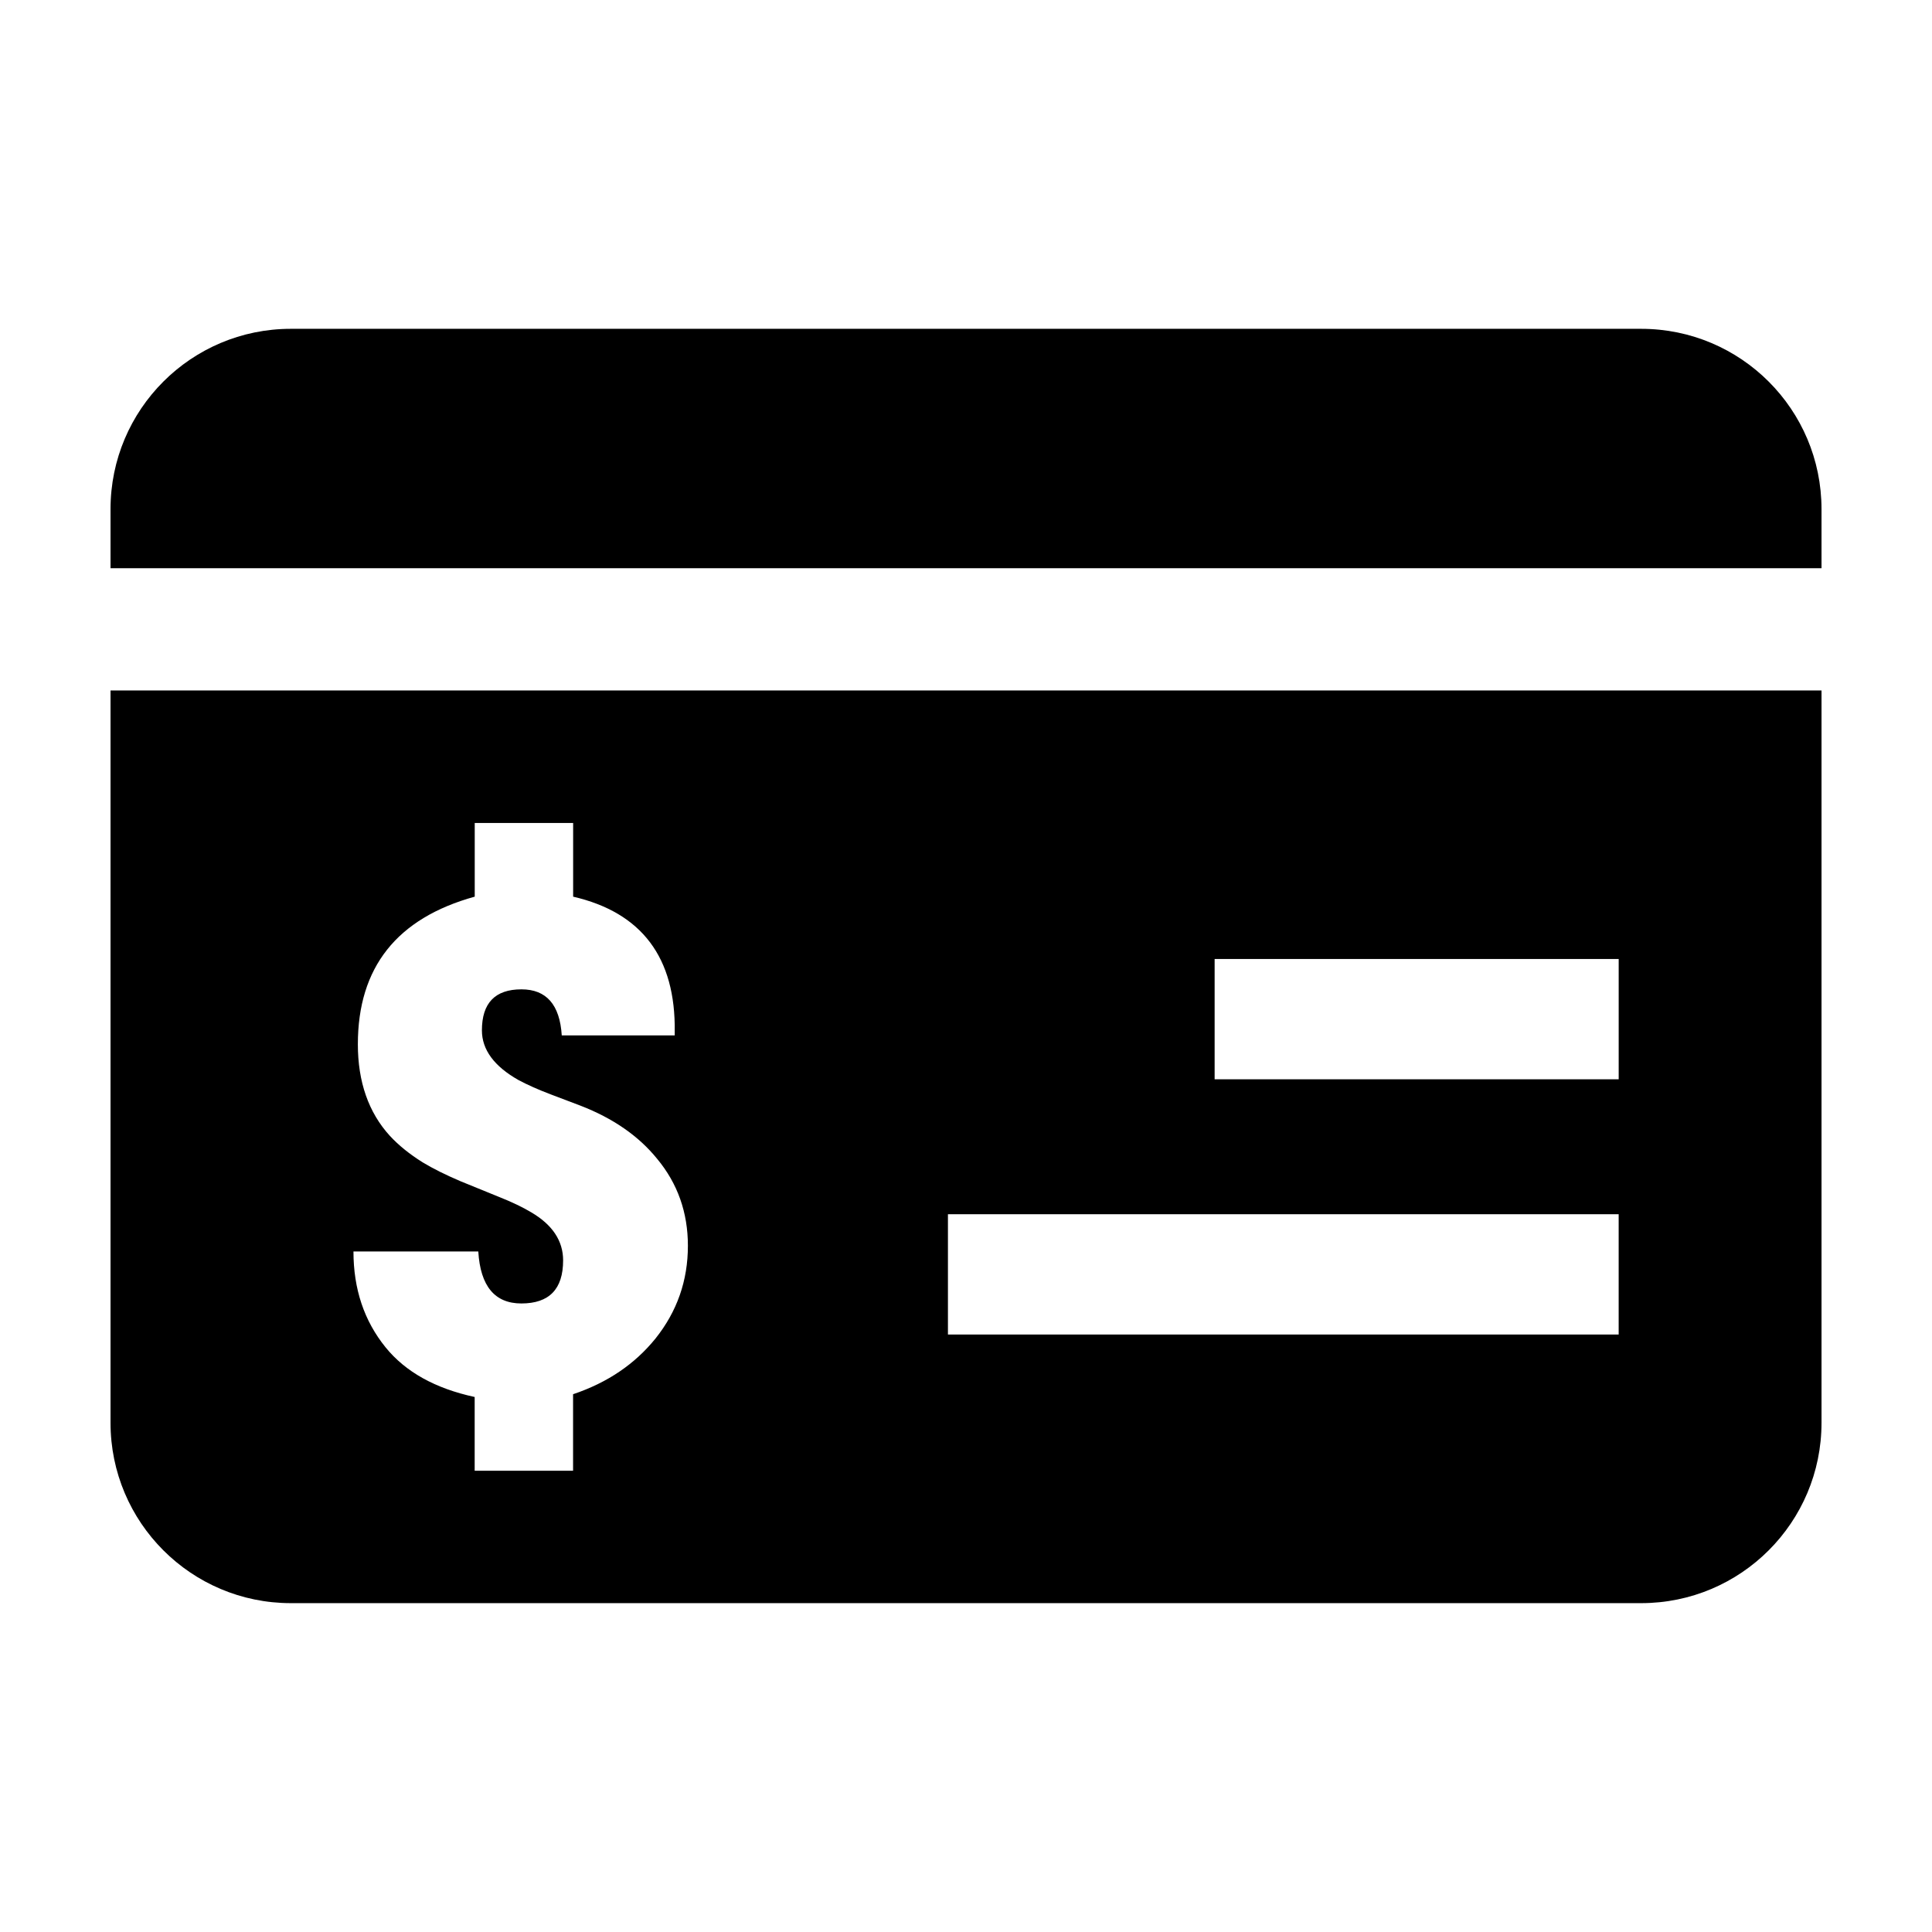
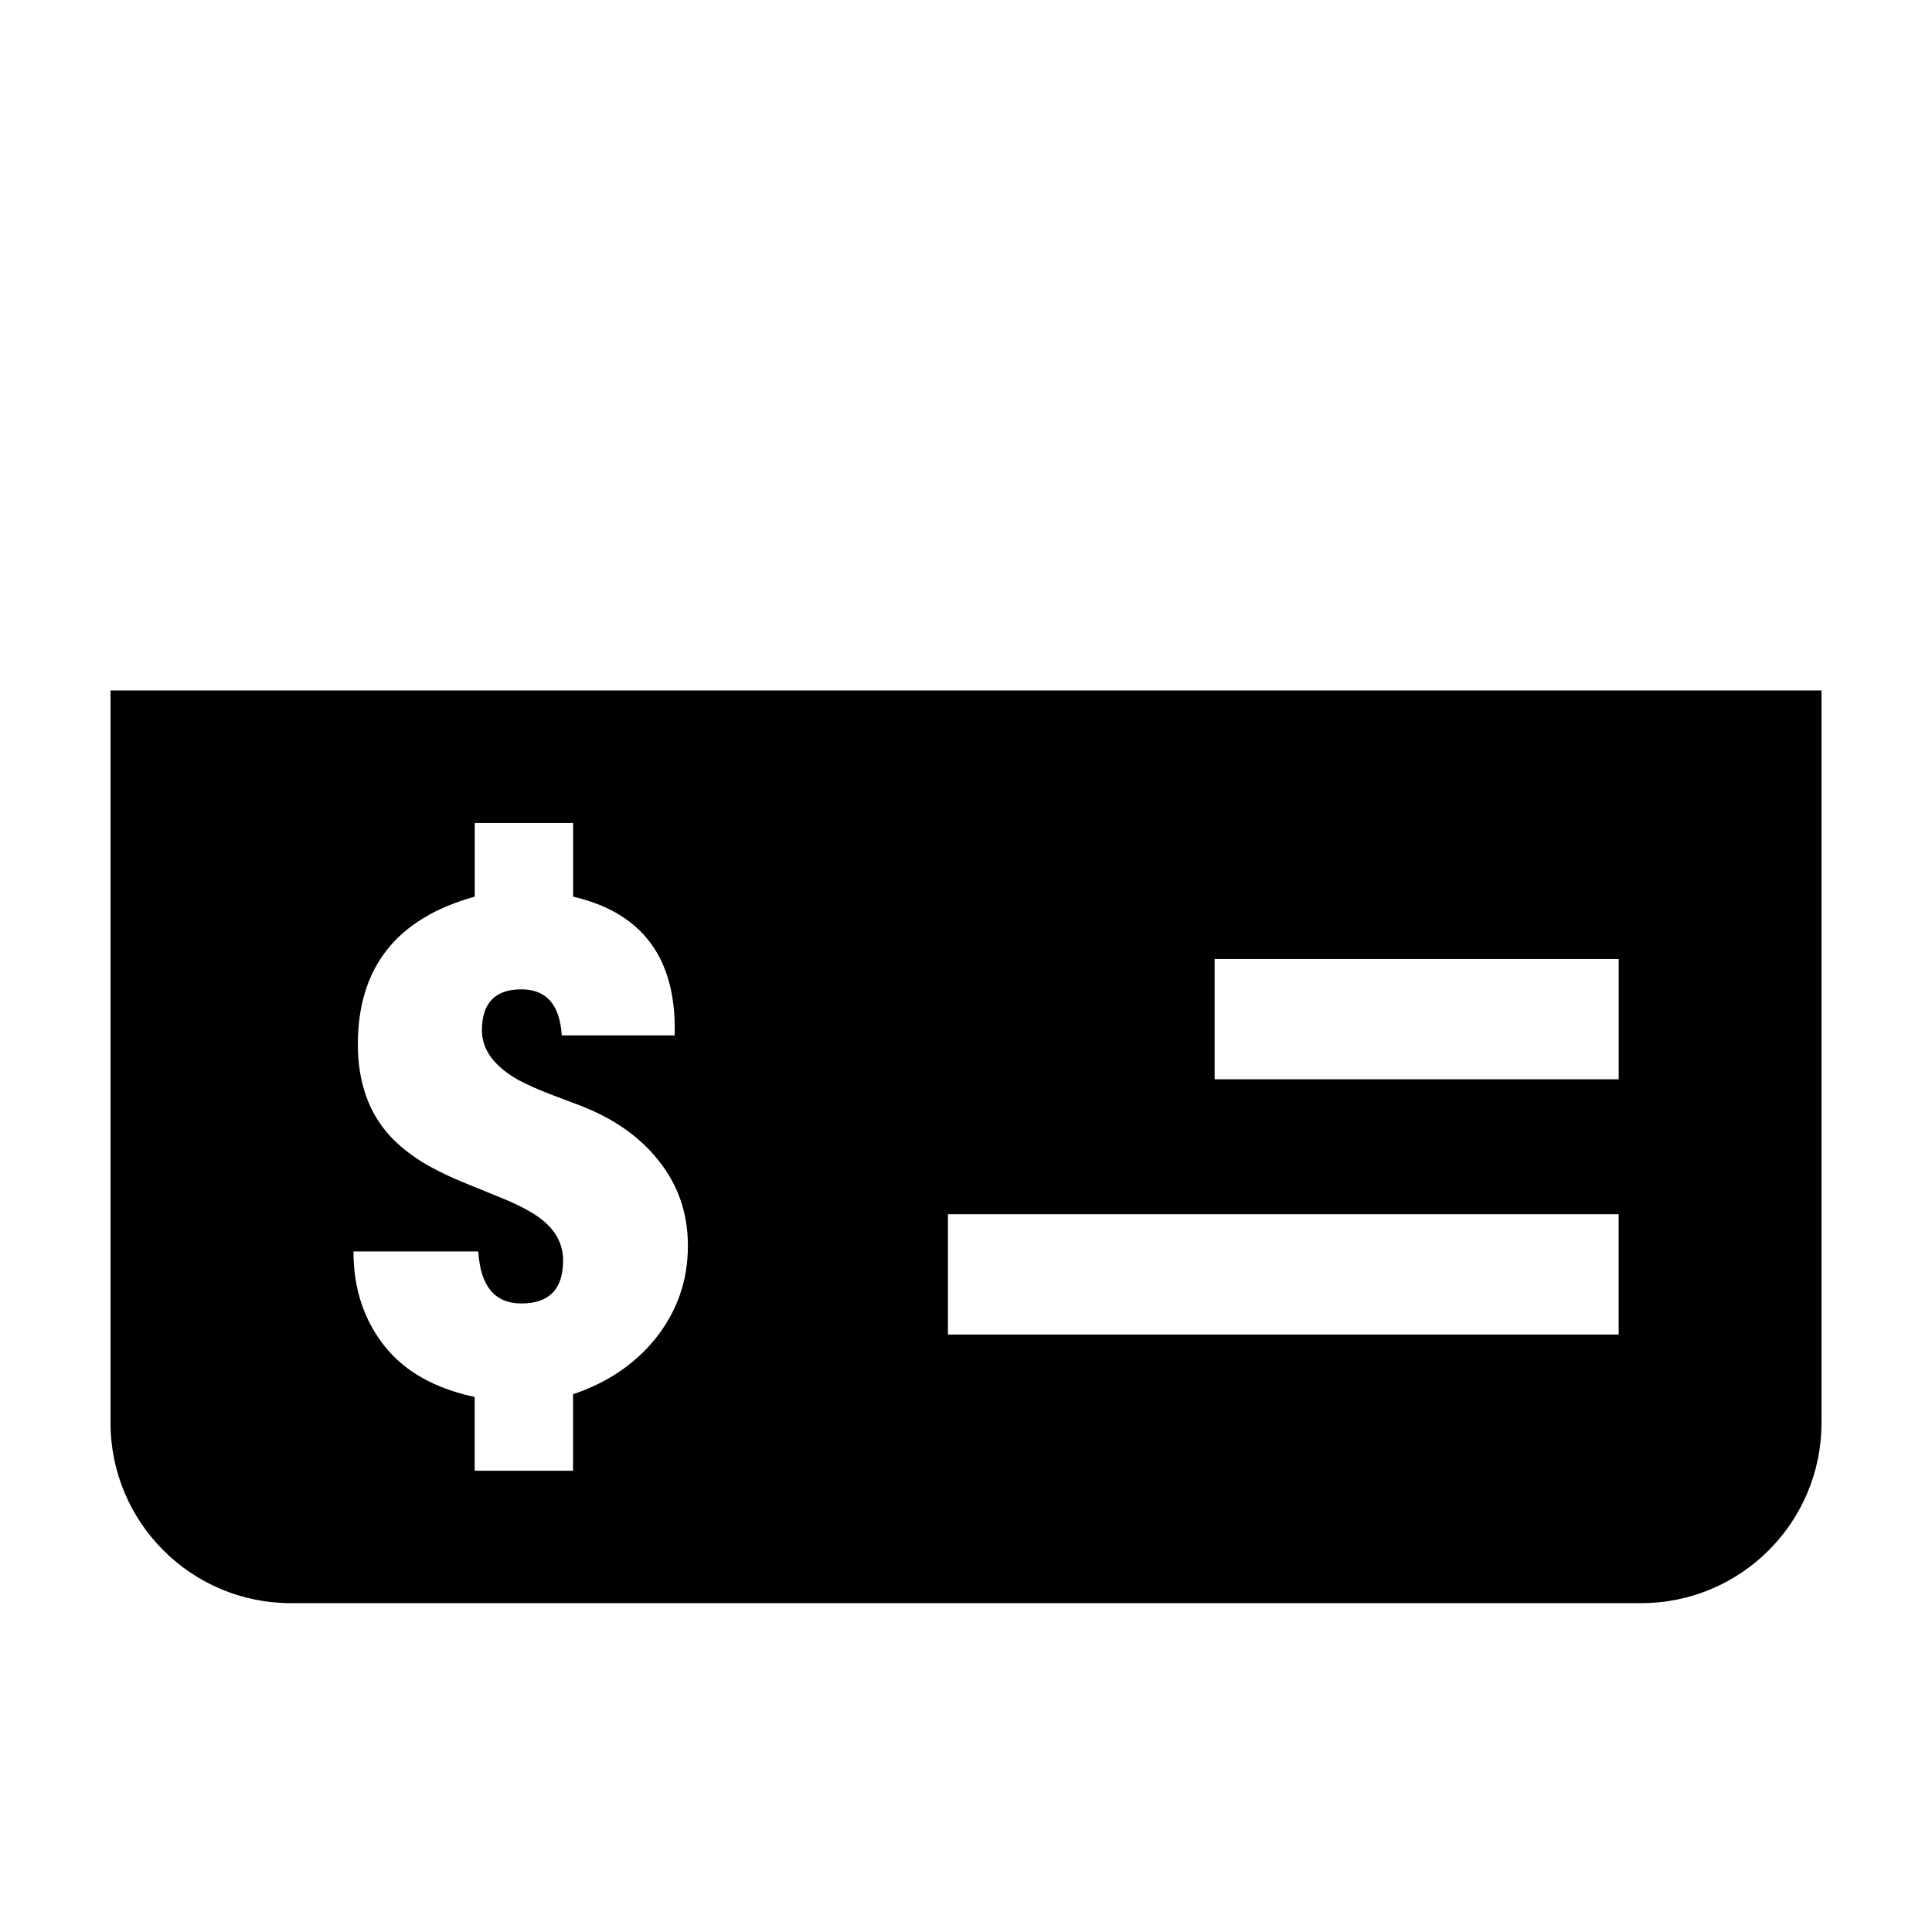
<svg xmlns="http://www.w3.org/2000/svg" fill="#000000" width="800px" height="800px" version="1.1" viewBox="144 144 512 512">
  <g>
    <path d="m173.29 521.05c0 26.391 21.391 47.801 47.781 47.801h357.85c26.43 0 47.801-21.41 47.801-47.801v-194.07h-453.43zm292.6-122.91h107.08v31.883h-107.08zm-70.676 67.641h177.75v31.883h-177.75zm-110.47-0.523c-2.086-1.258-4.957-2.66-8.676-4.133l-10.035-4.09c-3.961-1.691-7.285-3.344-10.016-4.996-3.465-2.168-6.34-4.484-8.676-7.004-5.684-6.219-8.504-14.367-8.504-24.285 0-20.383 10.328-33.414 30.973-39.125v-19.527h26.078v19.527c18.207 4.211 27.195 16.164 26.922 35.82v0.945h-29.938c-0.516-8.113-4.051-12.203-10.691-12.203-6.984 0-10.469 3.637-10.469 10.863 0 5.117 3.223 9.523 9.723 13.191 2.289 1.219 5.117 2.5 8.613 3.82l7.789 2.953c8.637 3.344 15.406 8.031 20.312 14.086 5.43 6.531 8.152 14.227 8.152 23.023 0 9.27-2.871 17.434-8.586 24.598-5.512 6.812-12.758 11.707-21.844 14.762v20.273h-26.078v-19.539c-10.449-2.266-18.32-6.629-23.617-13.168-5.684-7.023-8.504-15.469-8.504-25.391h33.082c0.555 9.211 4.394 13.773 11.418 13.773 7.375 0 11.062-3.797 11.062-11.418 0-5.172-2.832-9.453-8.492-12.758z" />
-     <path d="m578.91 231.14h-357.84c-26.391 0-47.781 21.391-47.781 47.781v15.668h453.43v-15.668c-0.004-26.387-21.375-47.781-47.805-47.781z" />
  </g>
</svg>